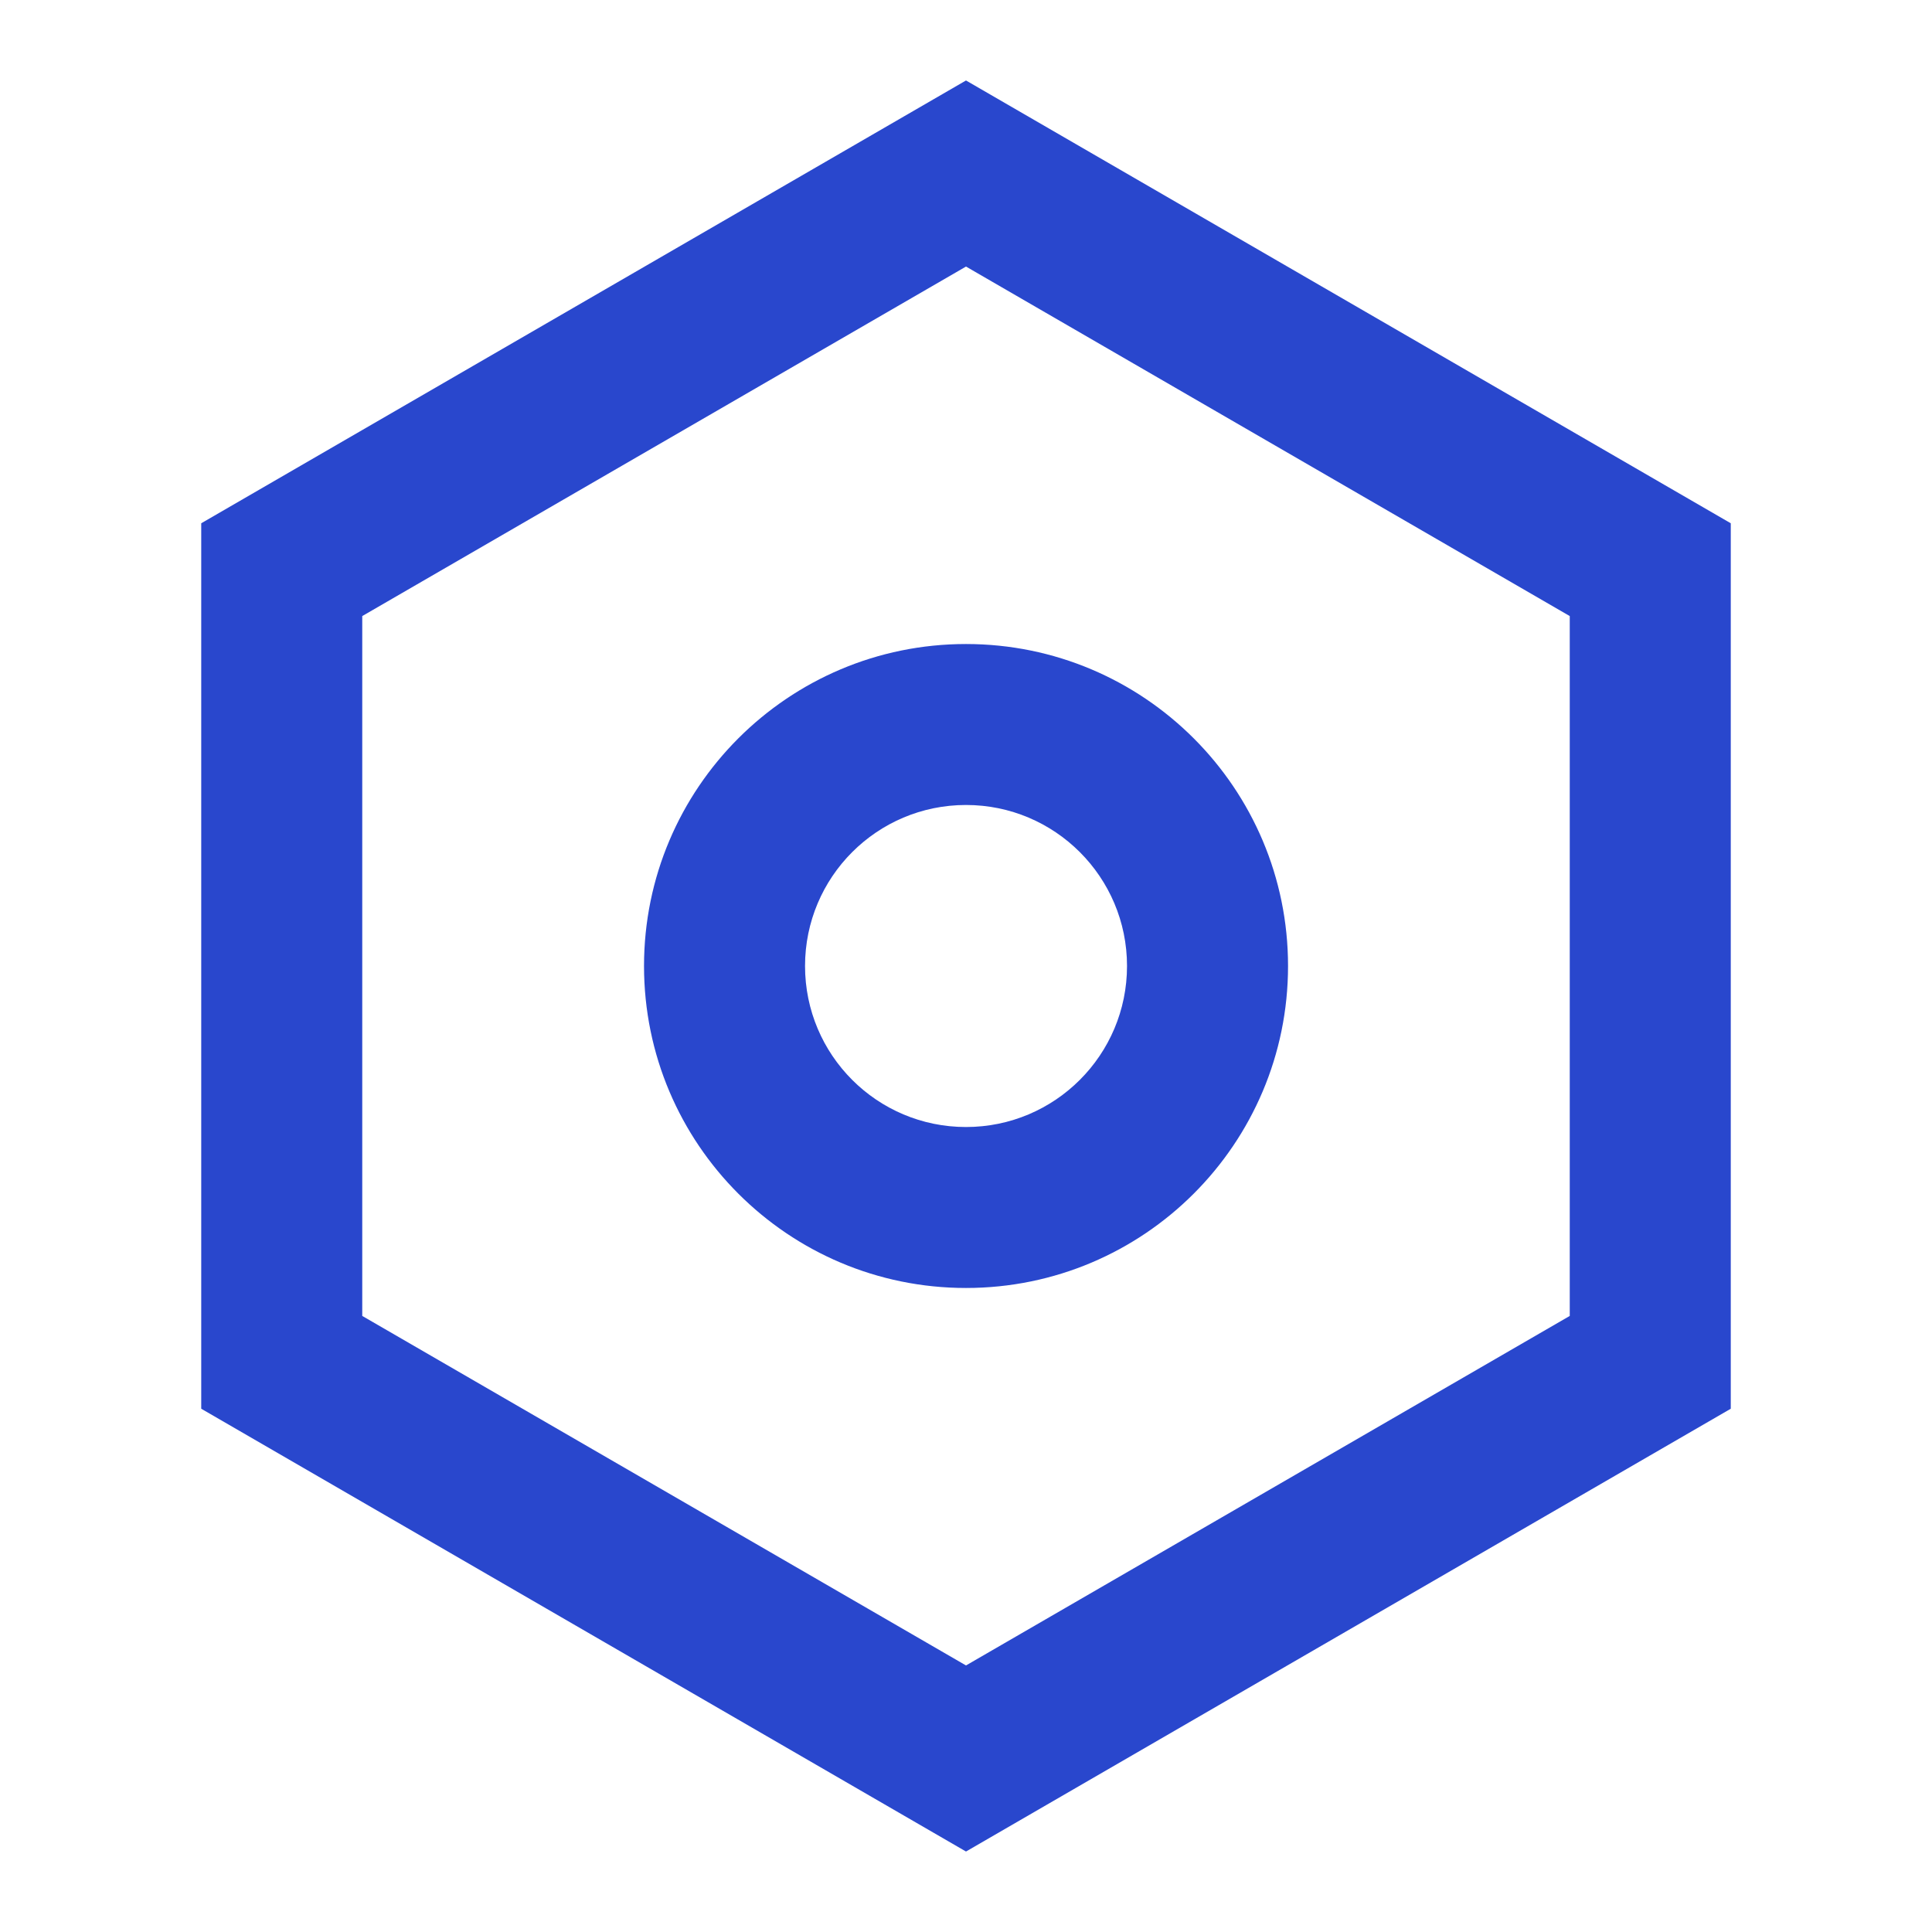
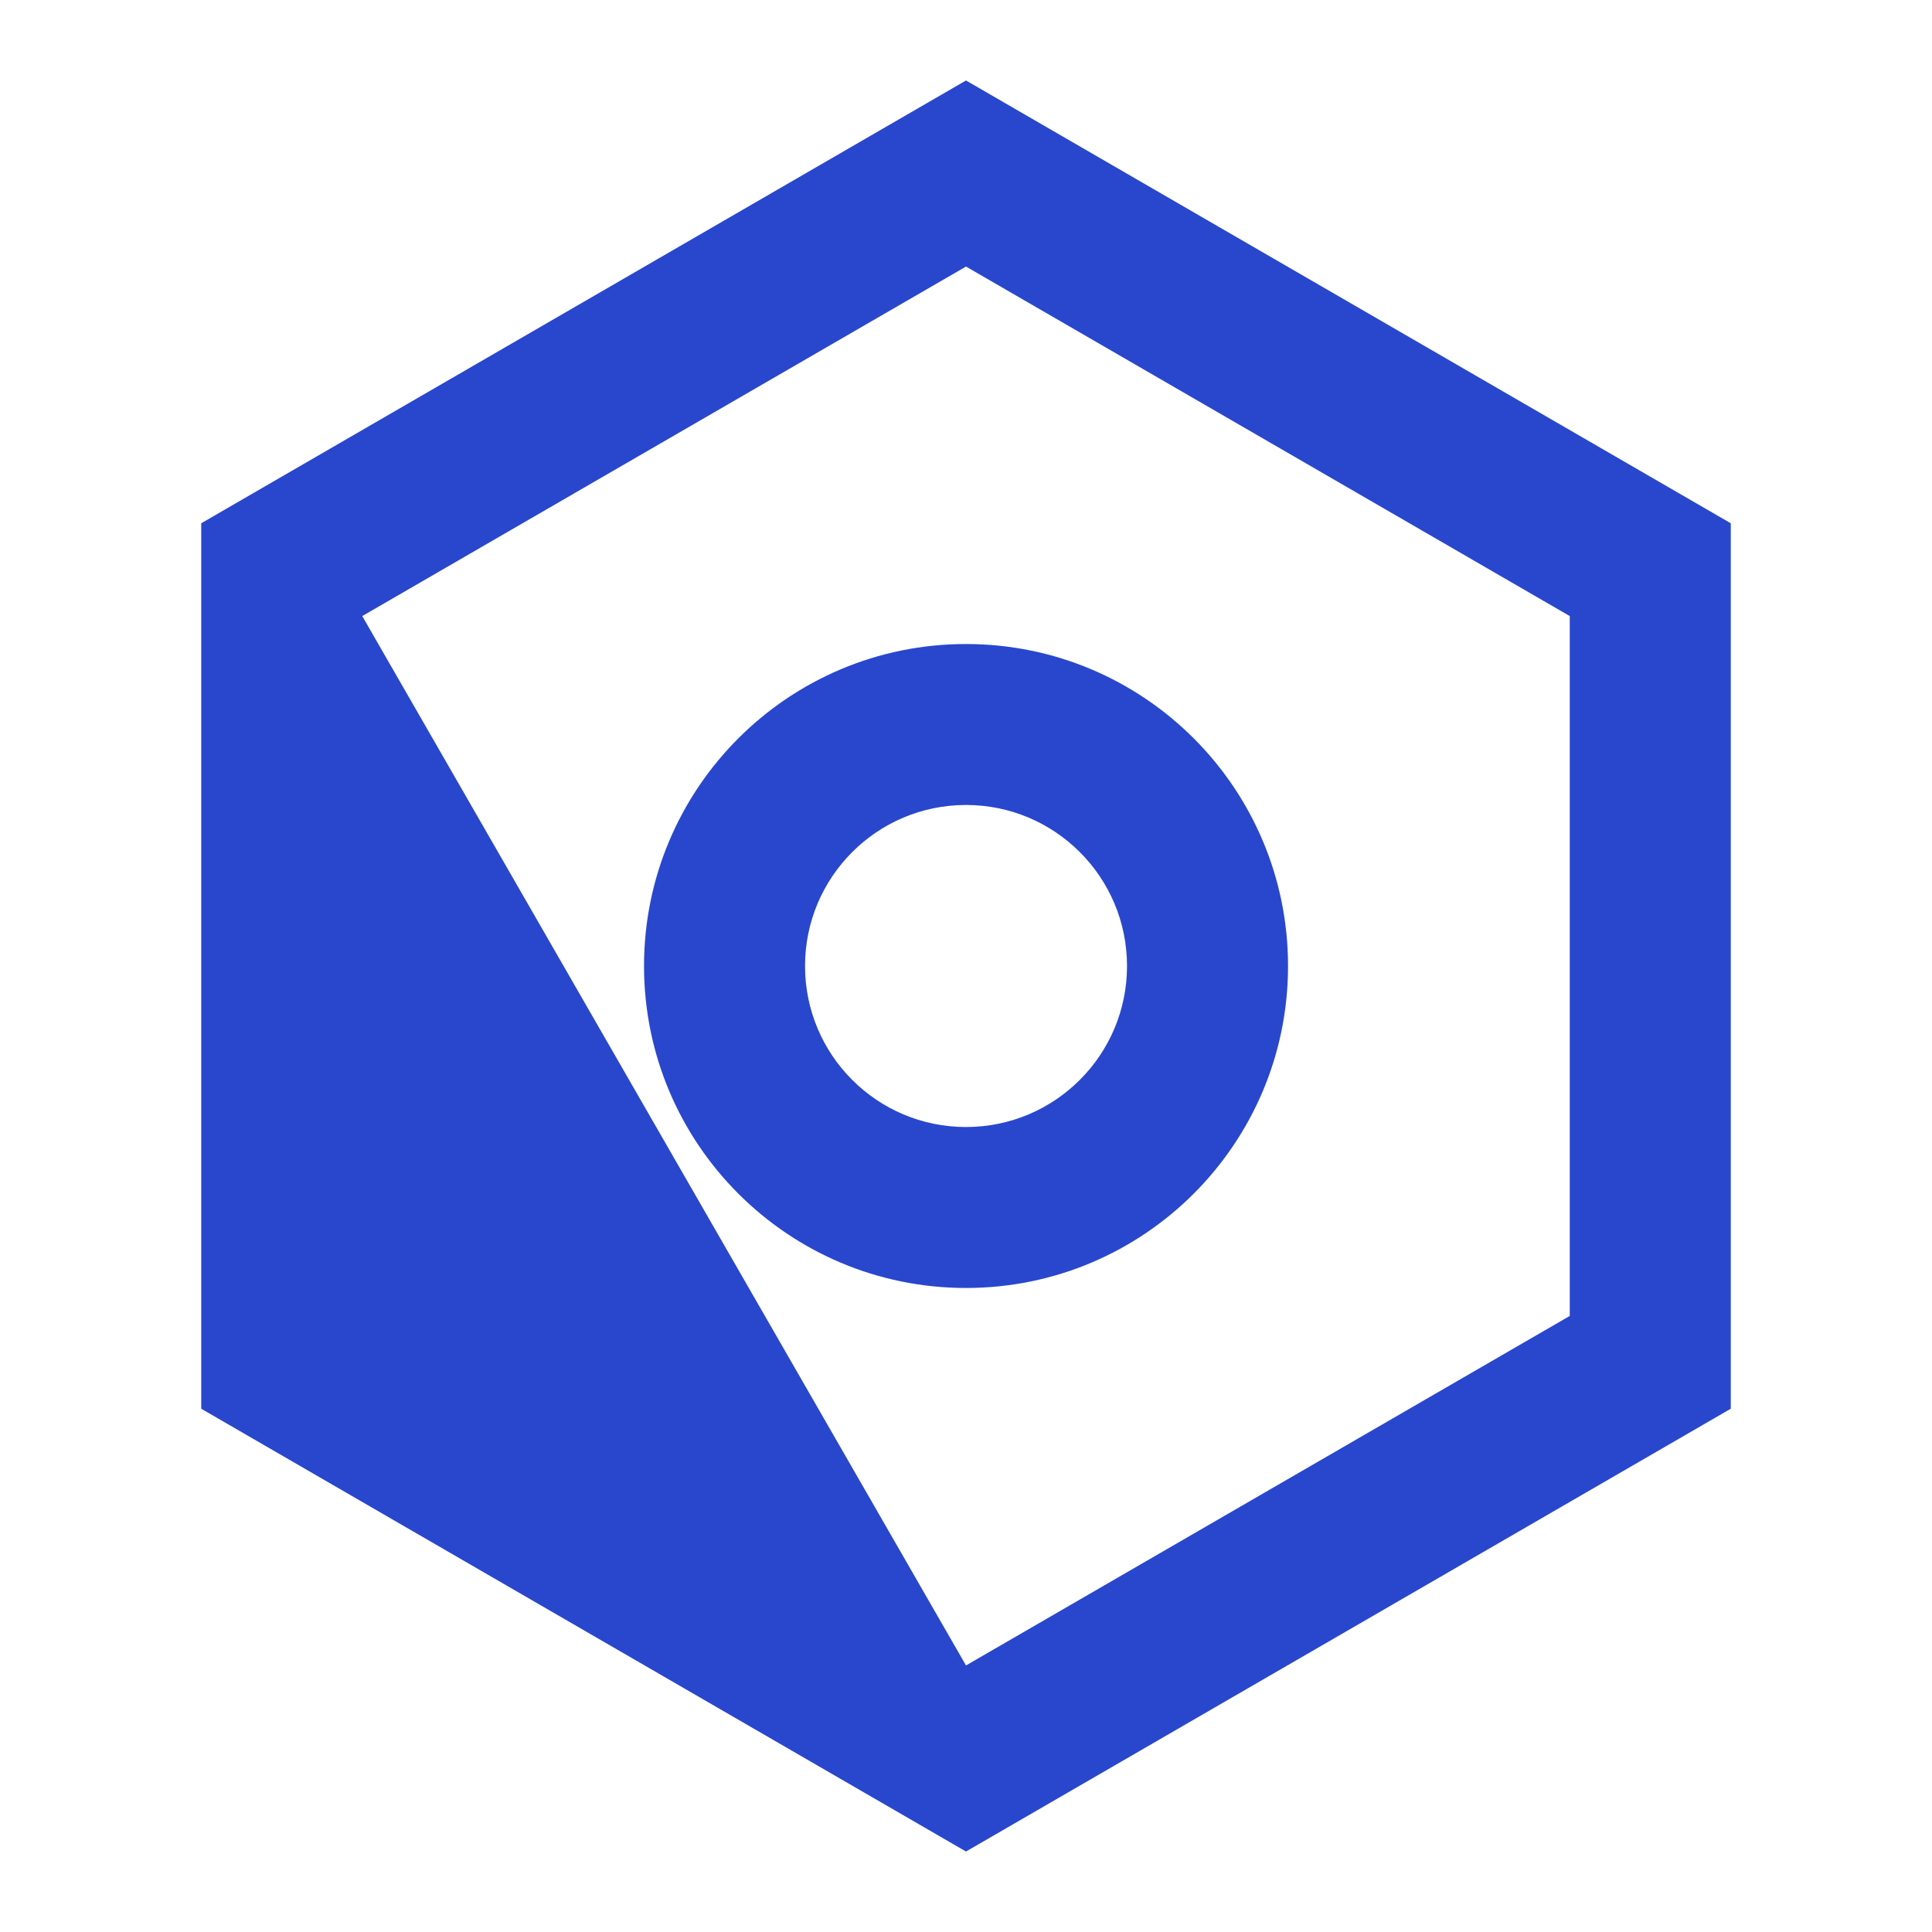
<svg xmlns="http://www.w3.org/2000/svg" width="32" height="32" viewBox="0 0 32 32" fill="none">
-   <path d="M16 1.333L28.667 8.667V23.333L16 30.667L3.333 23.333V8.667L16 1.333ZM16 4.415L6 10.204V21.796L16 27.585L26 21.796V10.204L16 4.415ZM16 21.333C13.055 21.333 10.667 18.945 10.667 16C10.667 13.055 13.055 10.667 16 10.667C18.946 10.667 21.334 13.055 21.334 16C21.334 18.945 18.946 21.333 16 21.333ZM16 18.667C17.473 18.667 18.667 17.473 18.667 16C18.667 14.527 17.473 13.333 16 13.333C14.527 13.333 13.334 14.527 13.334 16C13.334 17.473 14.527 18.667 16 18.667Z" fill="#2947CD" />
+   <path d="M16 1.333L28.667 8.667V23.333L16 30.667L3.333 23.333V8.667L16 1.333ZM16 4.415L6 10.204L16 27.585L26 21.796V10.204L16 4.415ZM16 21.333C13.055 21.333 10.667 18.945 10.667 16C10.667 13.055 13.055 10.667 16 10.667C18.946 10.667 21.334 13.055 21.334 16C21.334 18.945 18.946 21.333 16 21.333ZM16 18.667C17.473 18.667 18.667 17.473 18.667 16C18.667 14.527 17.473 13.333 16 13.333C14.527 13.333 13.334 14.527 13.334 16C13.334 17.473 14.527 18.667 16 18.667Z" fill="#2947CD" />
</svg>